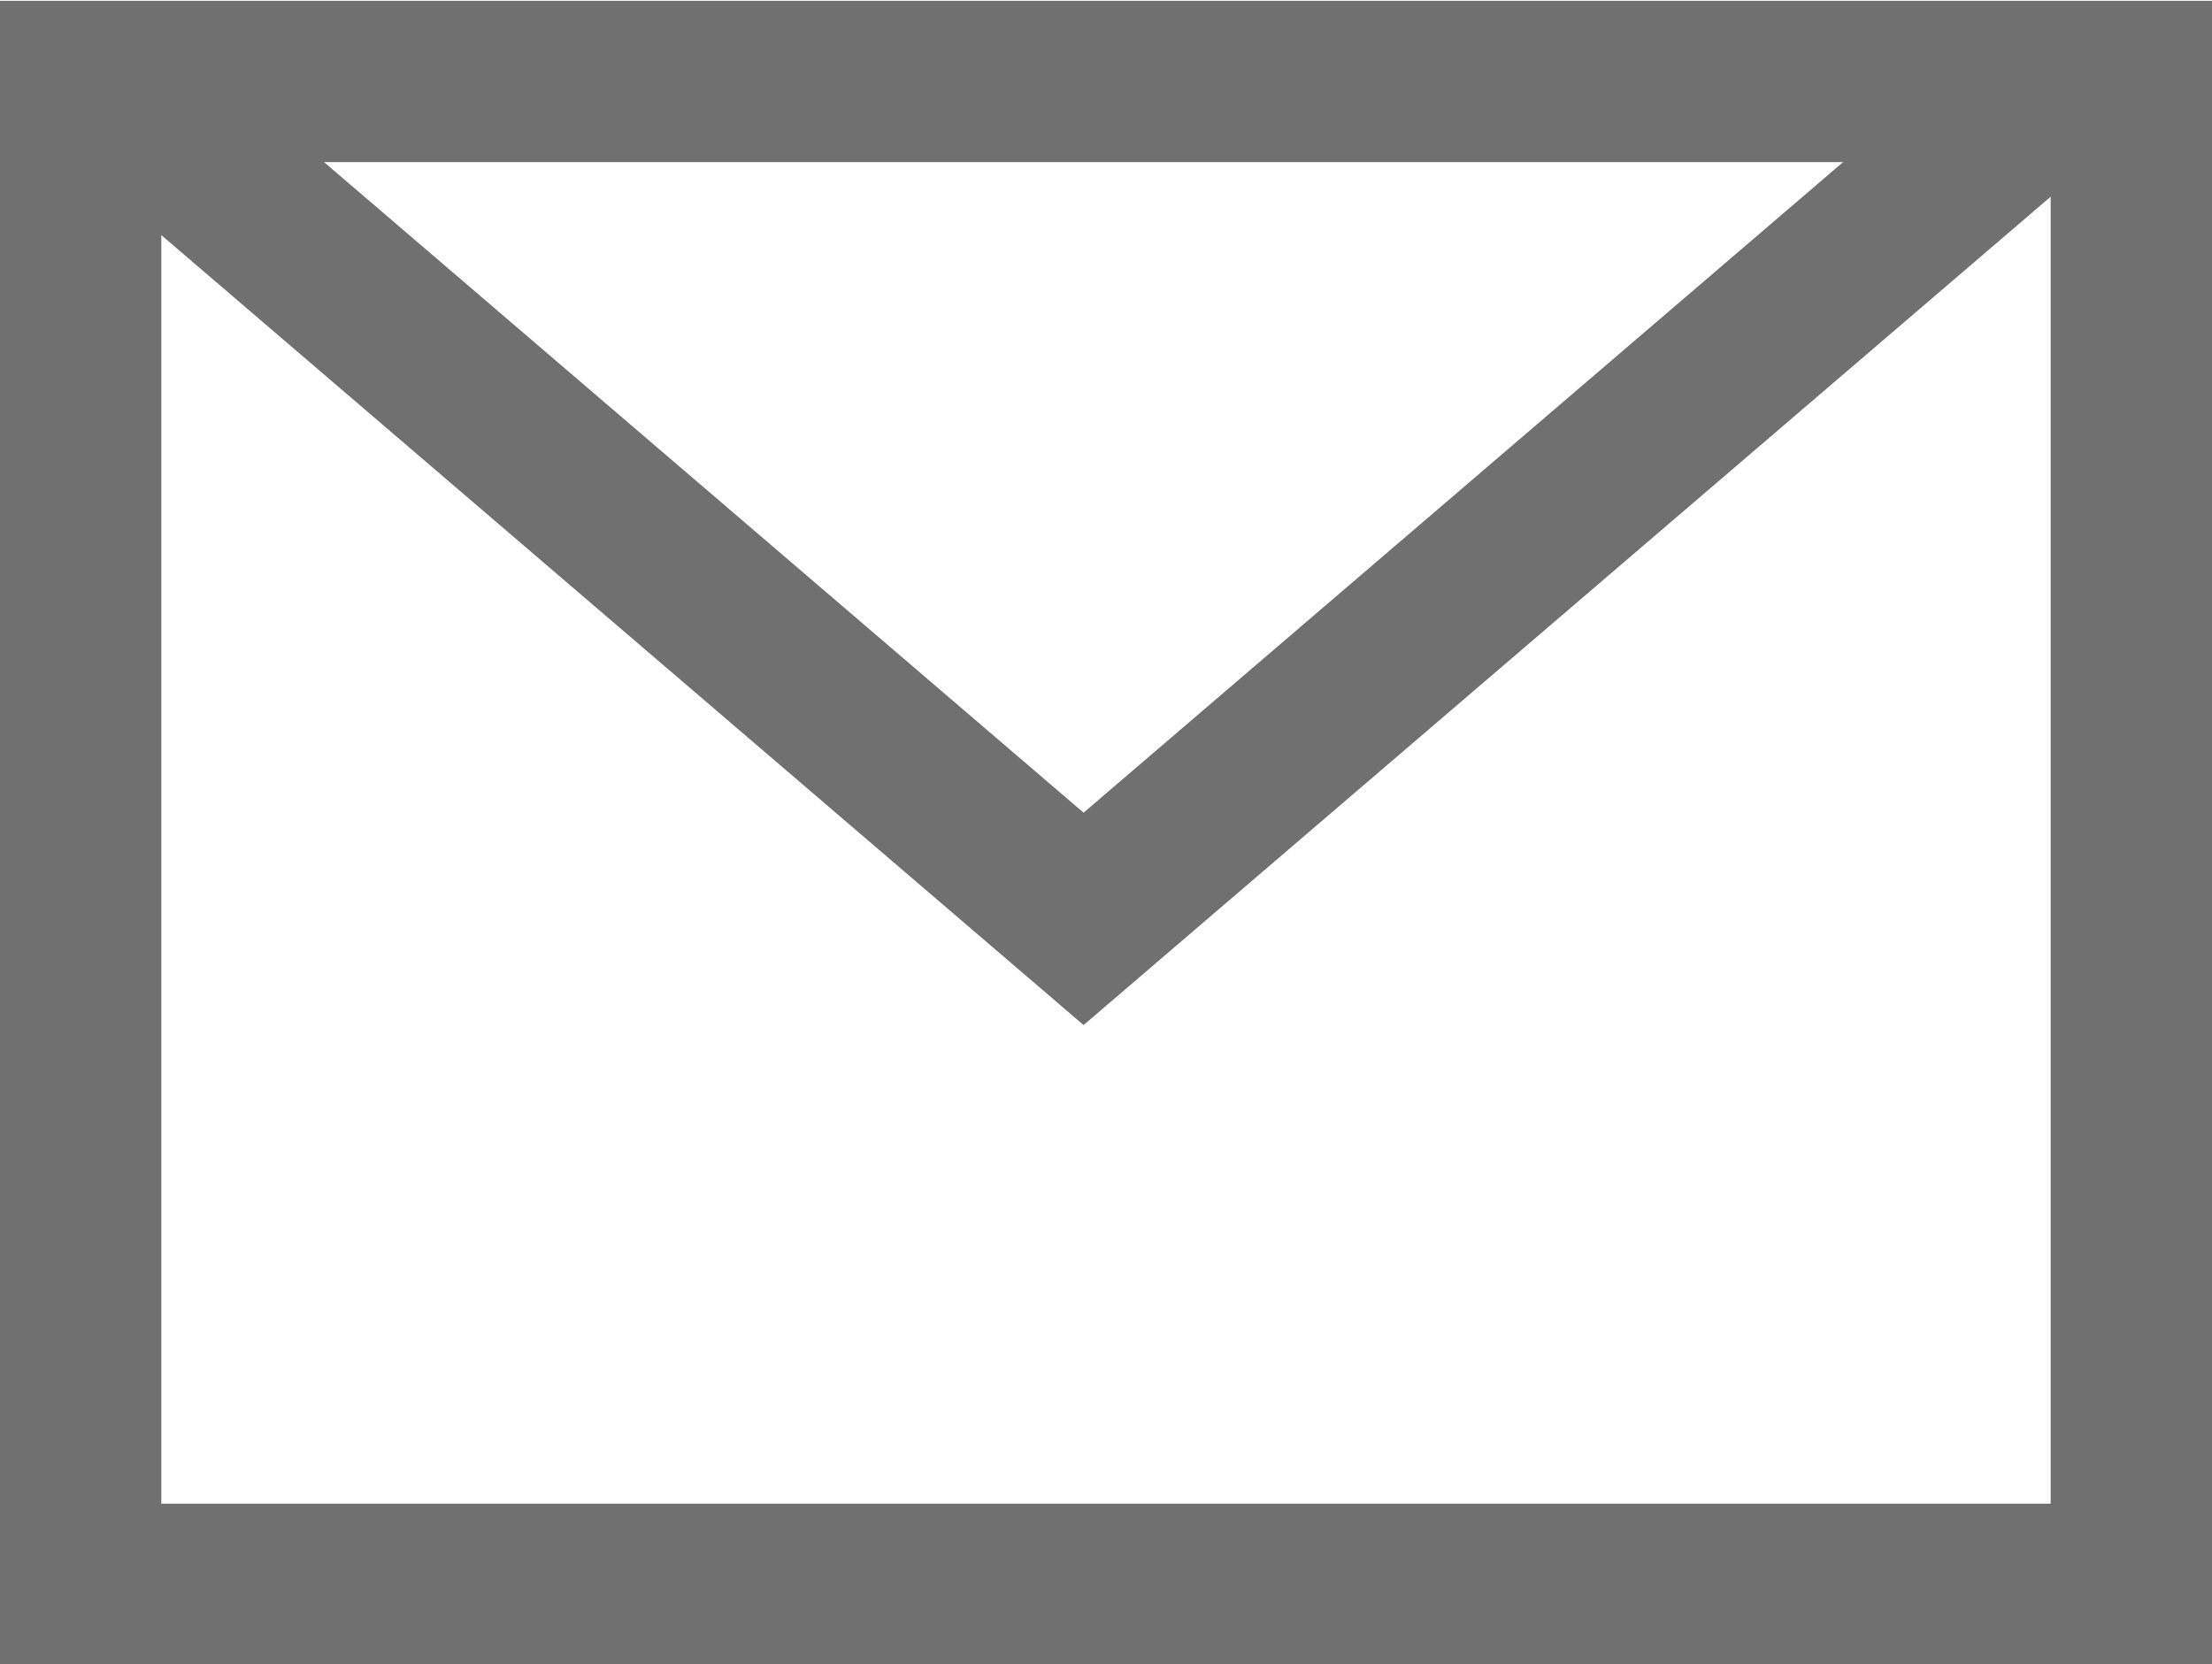
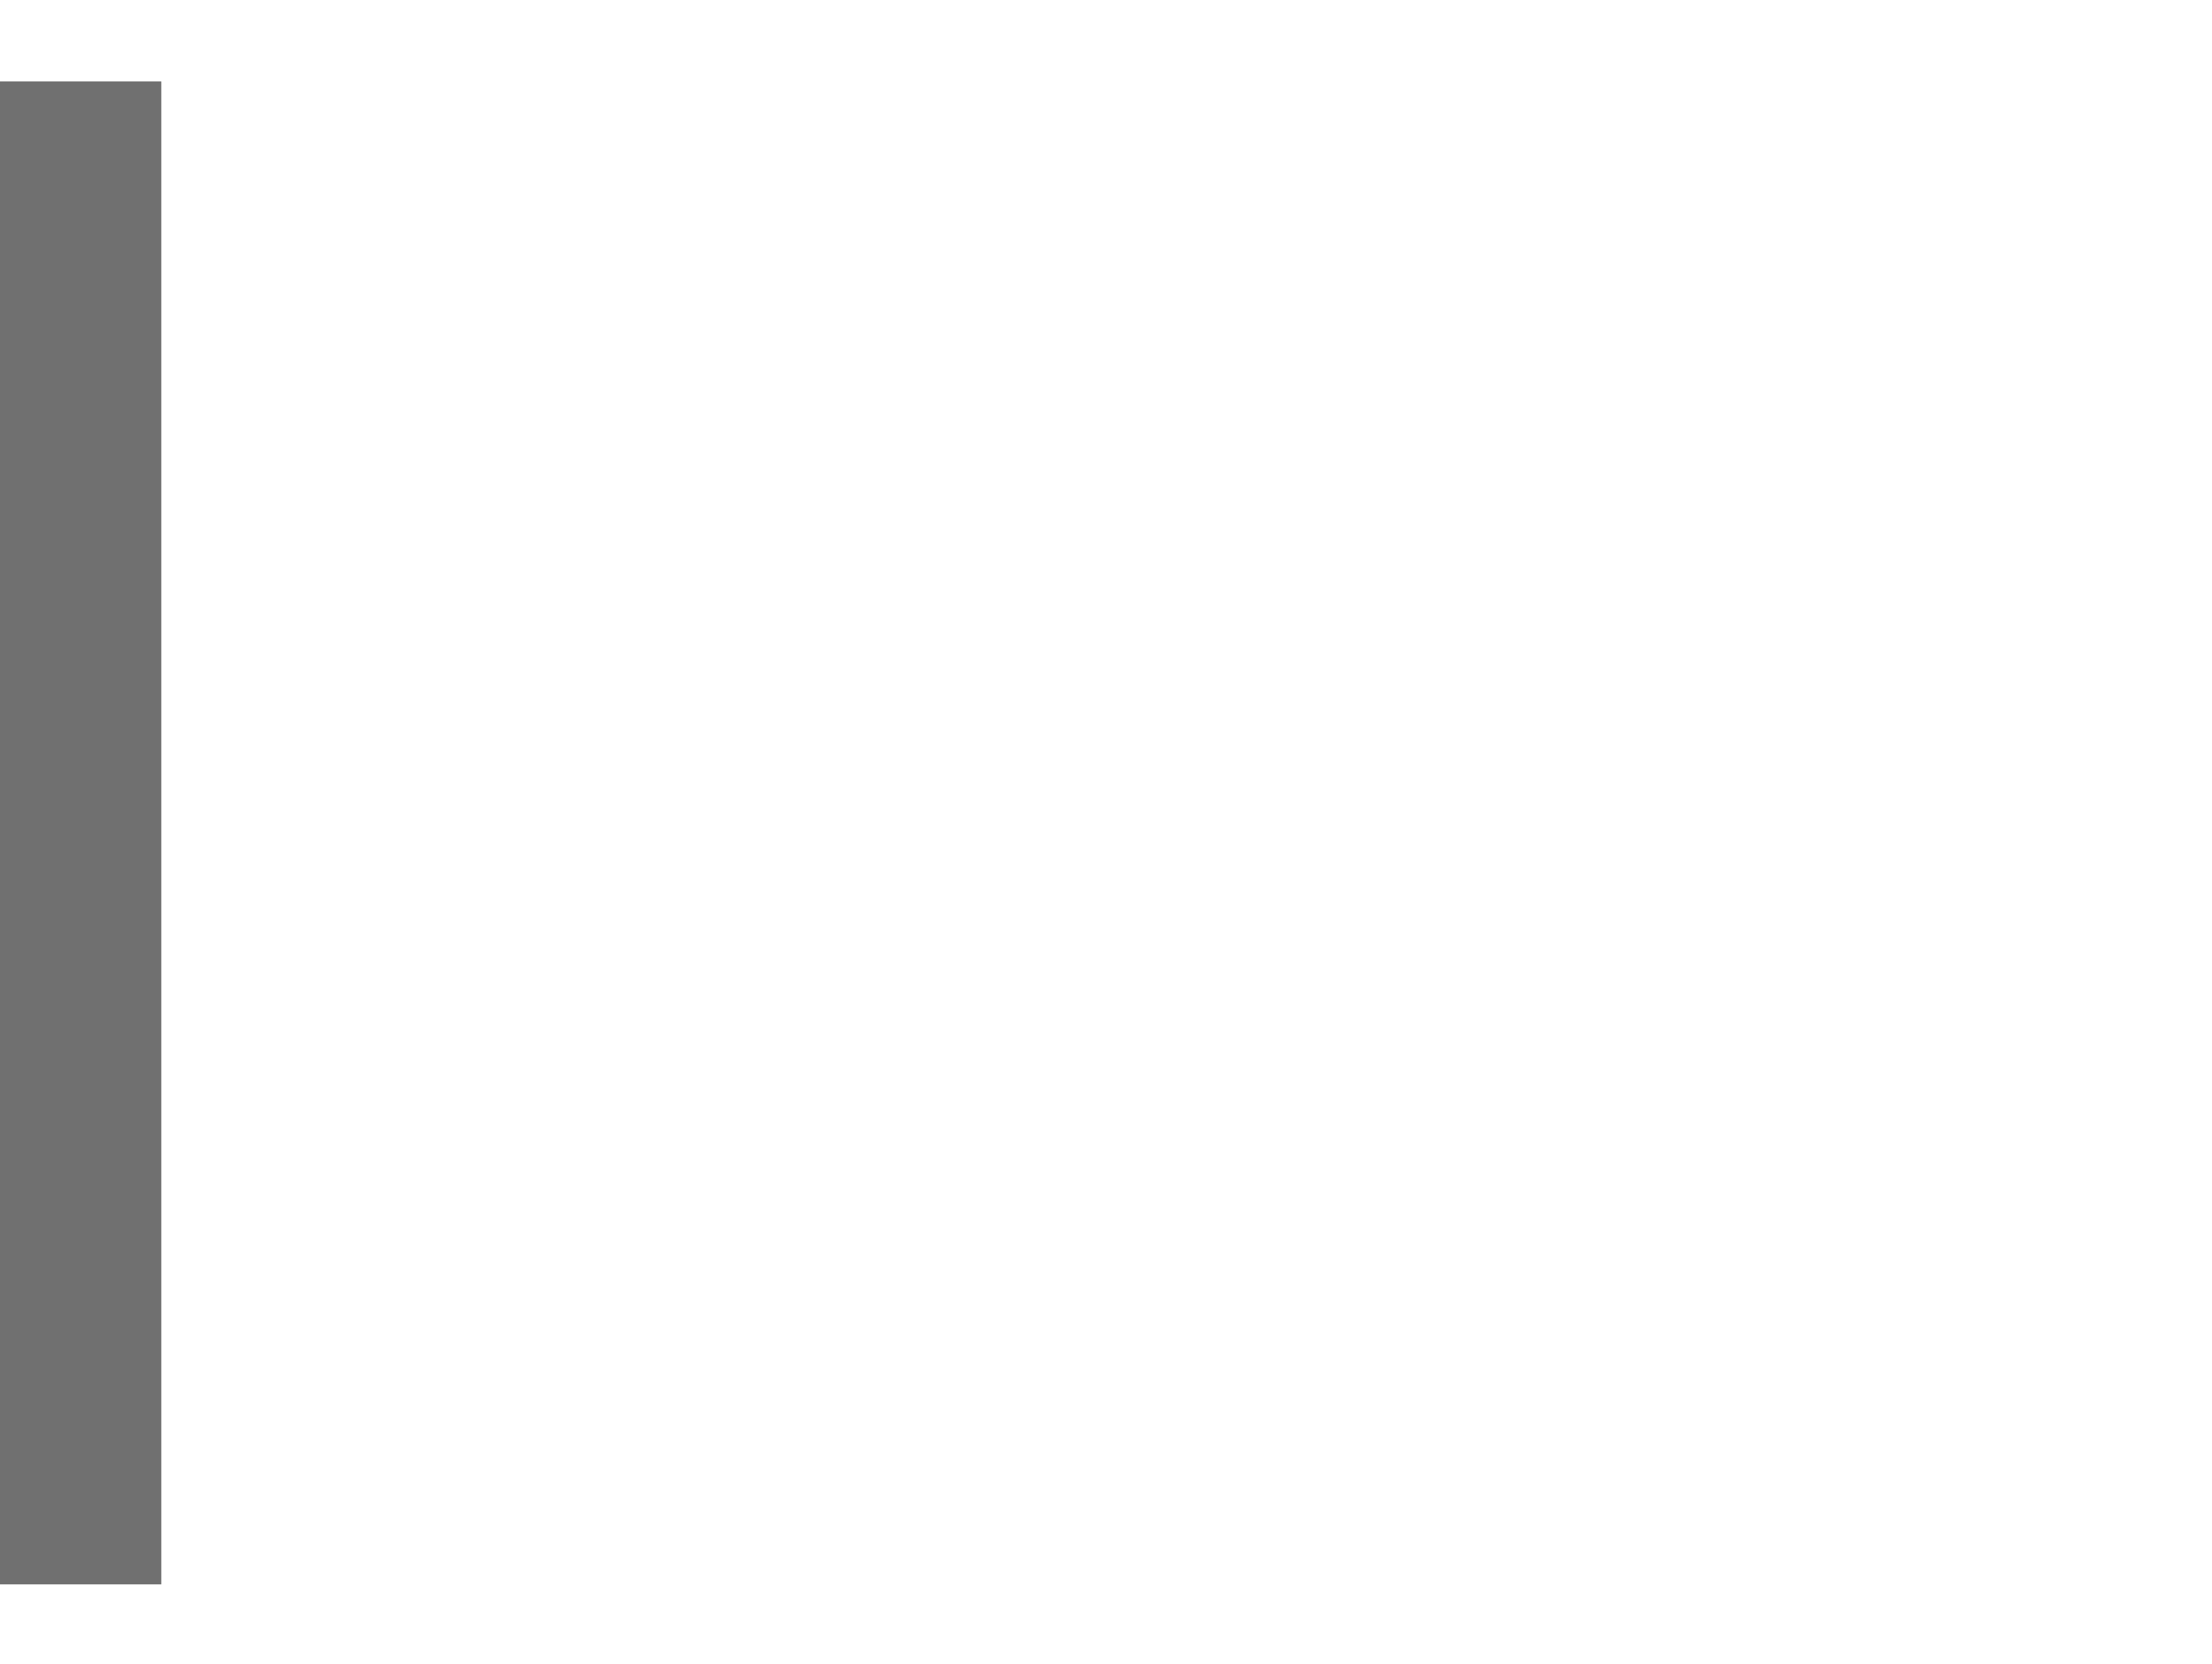
<svg xmlns="http://www.w3.org/2000/svg" width="13.712" height="10.318" viewBox="0 0 13.712 10.318">
  <g id="Group_25789" data-name="Group 25789" transform="translate(0.5 -4.129)">
-     <path id="Path_23186" data-name="Path 23186" d="M-730.671,10896.2v9.318h12.712v-9.318Z" transform="translate(730.671 -10891.566)" fill="none" stroke="#707070" stroke-width="1" />
-     <path id="Path_23187" data-name="Path 23187" d="M-729.739,10897.38l5.854,5.015,5.854-5.015" transform="translate(730.102 -10892.569)" fill="none" stroke="#707070" stroke-width="1" />
+     <path id="Path_23186" data-name="Path 23186" d="M-730.671,10896.2v9.318v-9.318Z" transform="translate(730.671 -10891.566)" fill="none" stroke="#707070" stroke-width="1" />
  </g>
</svg>